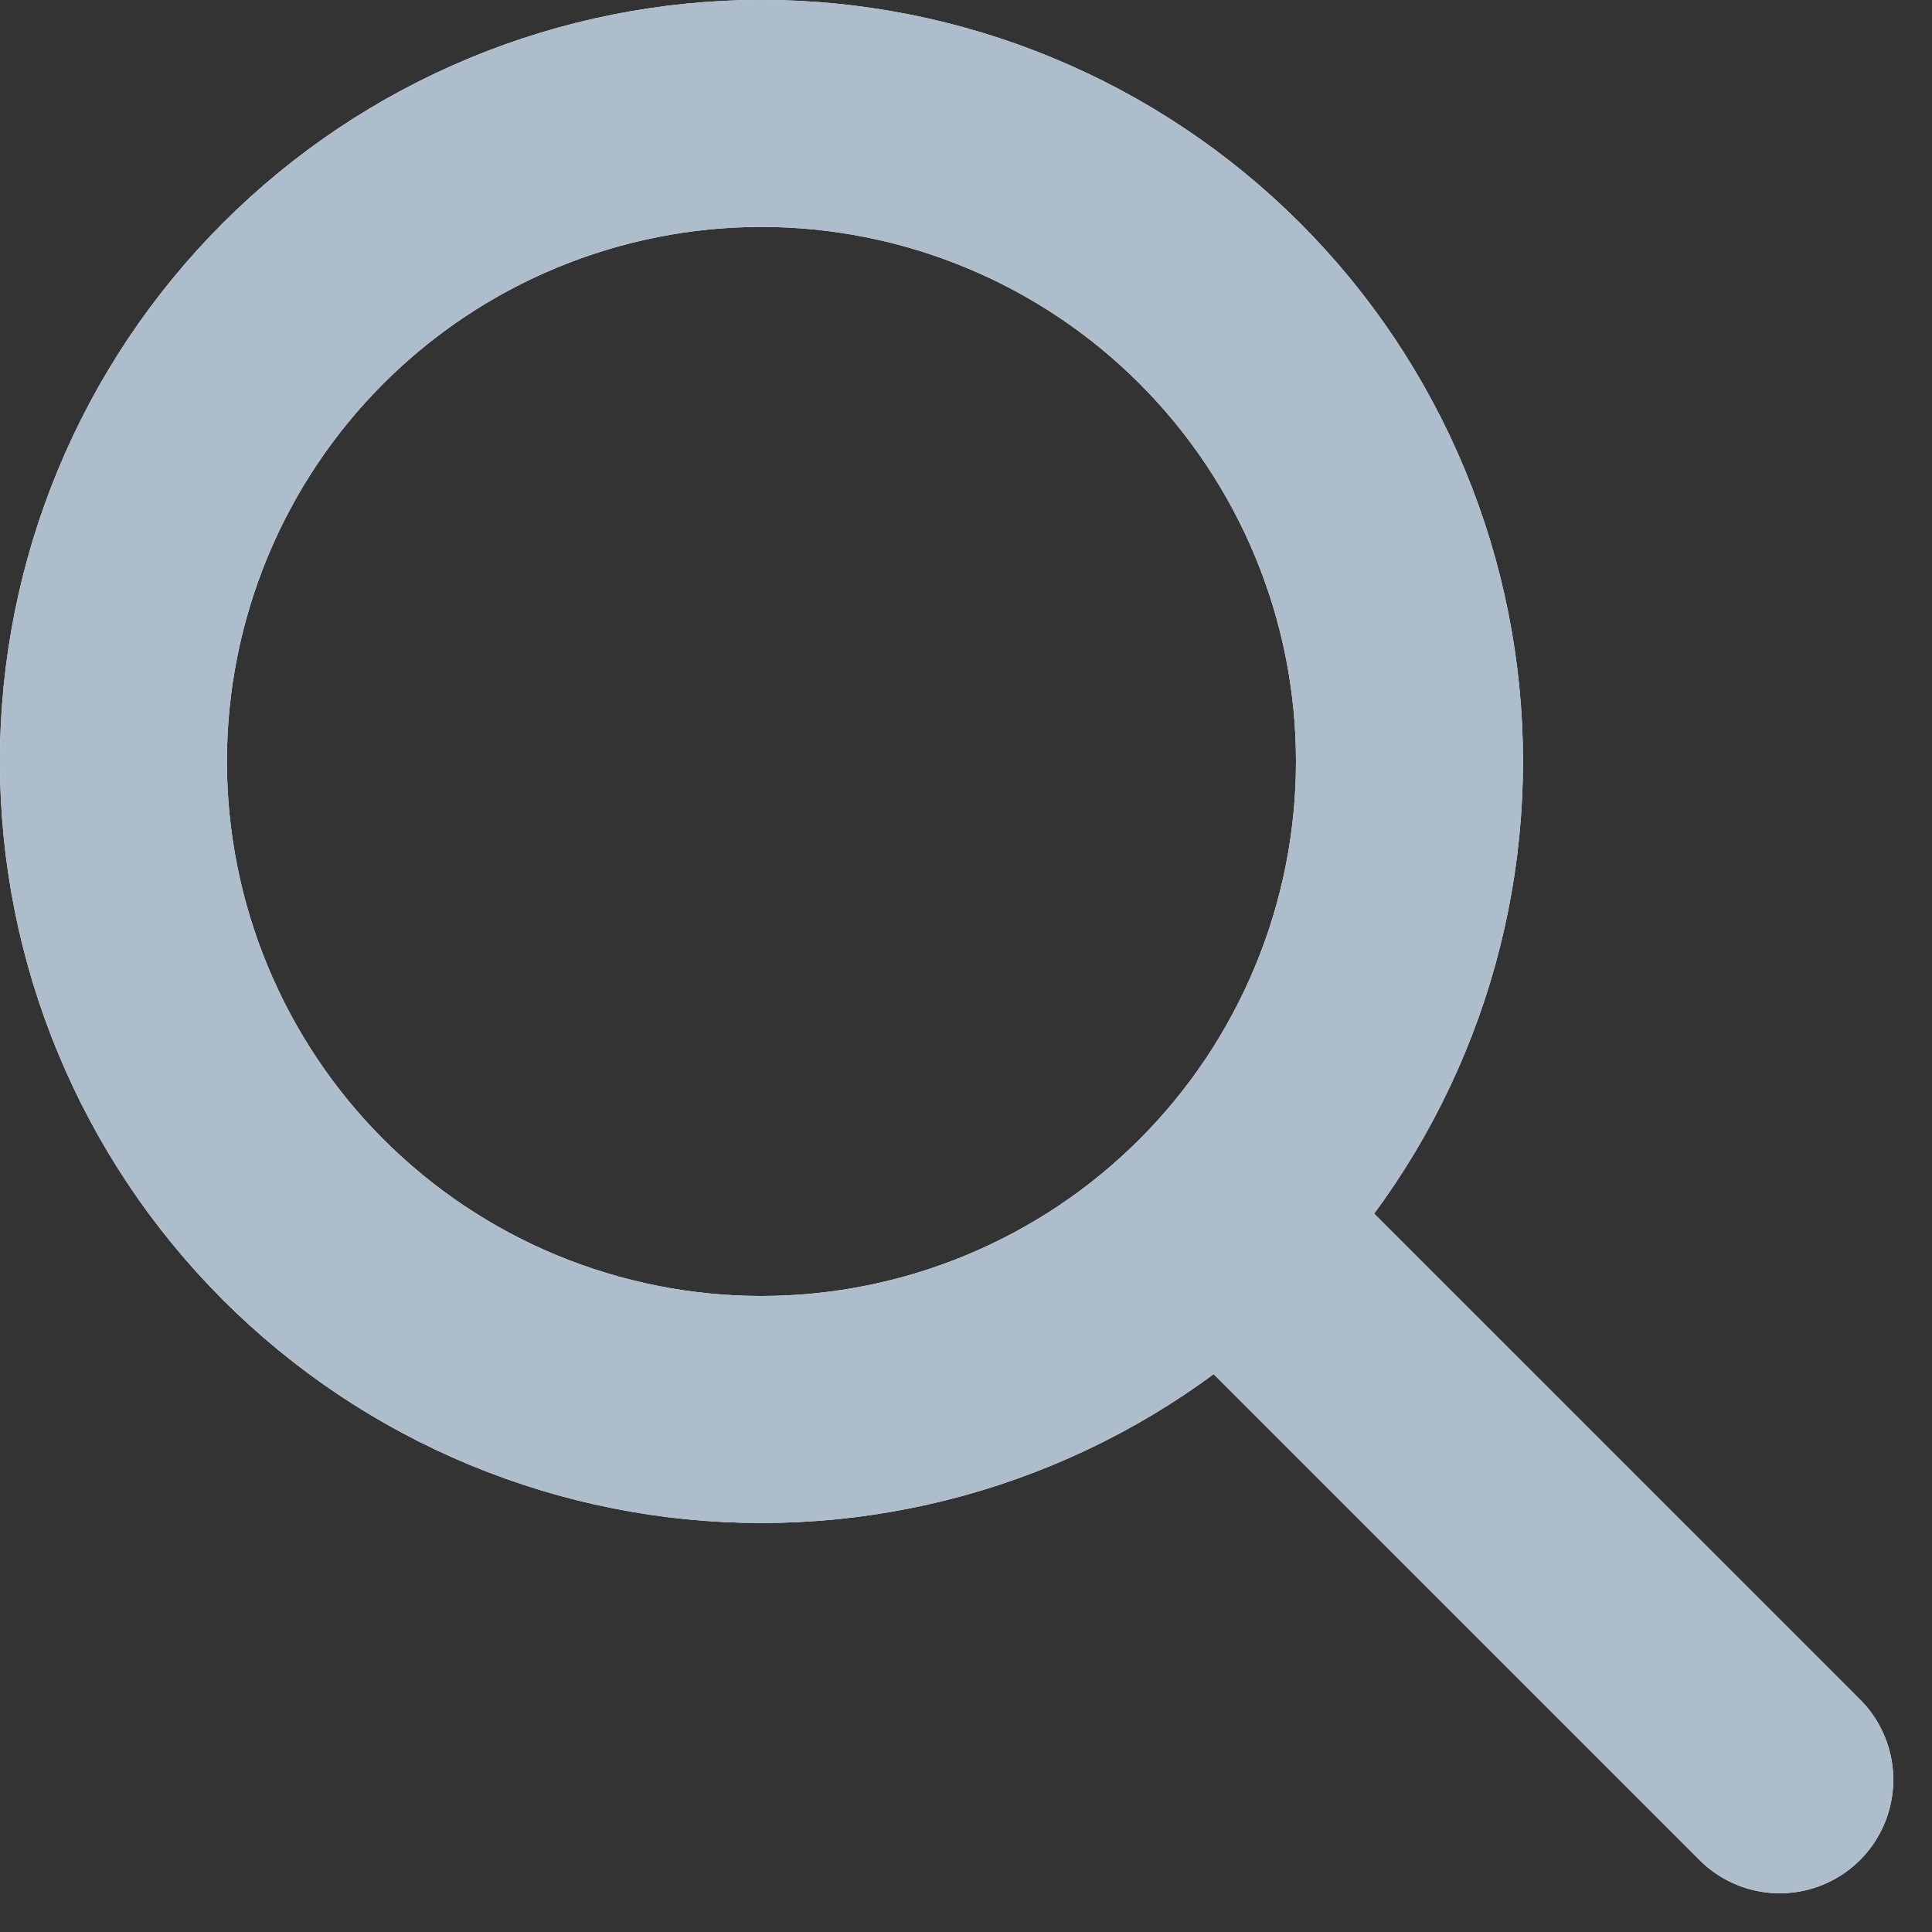
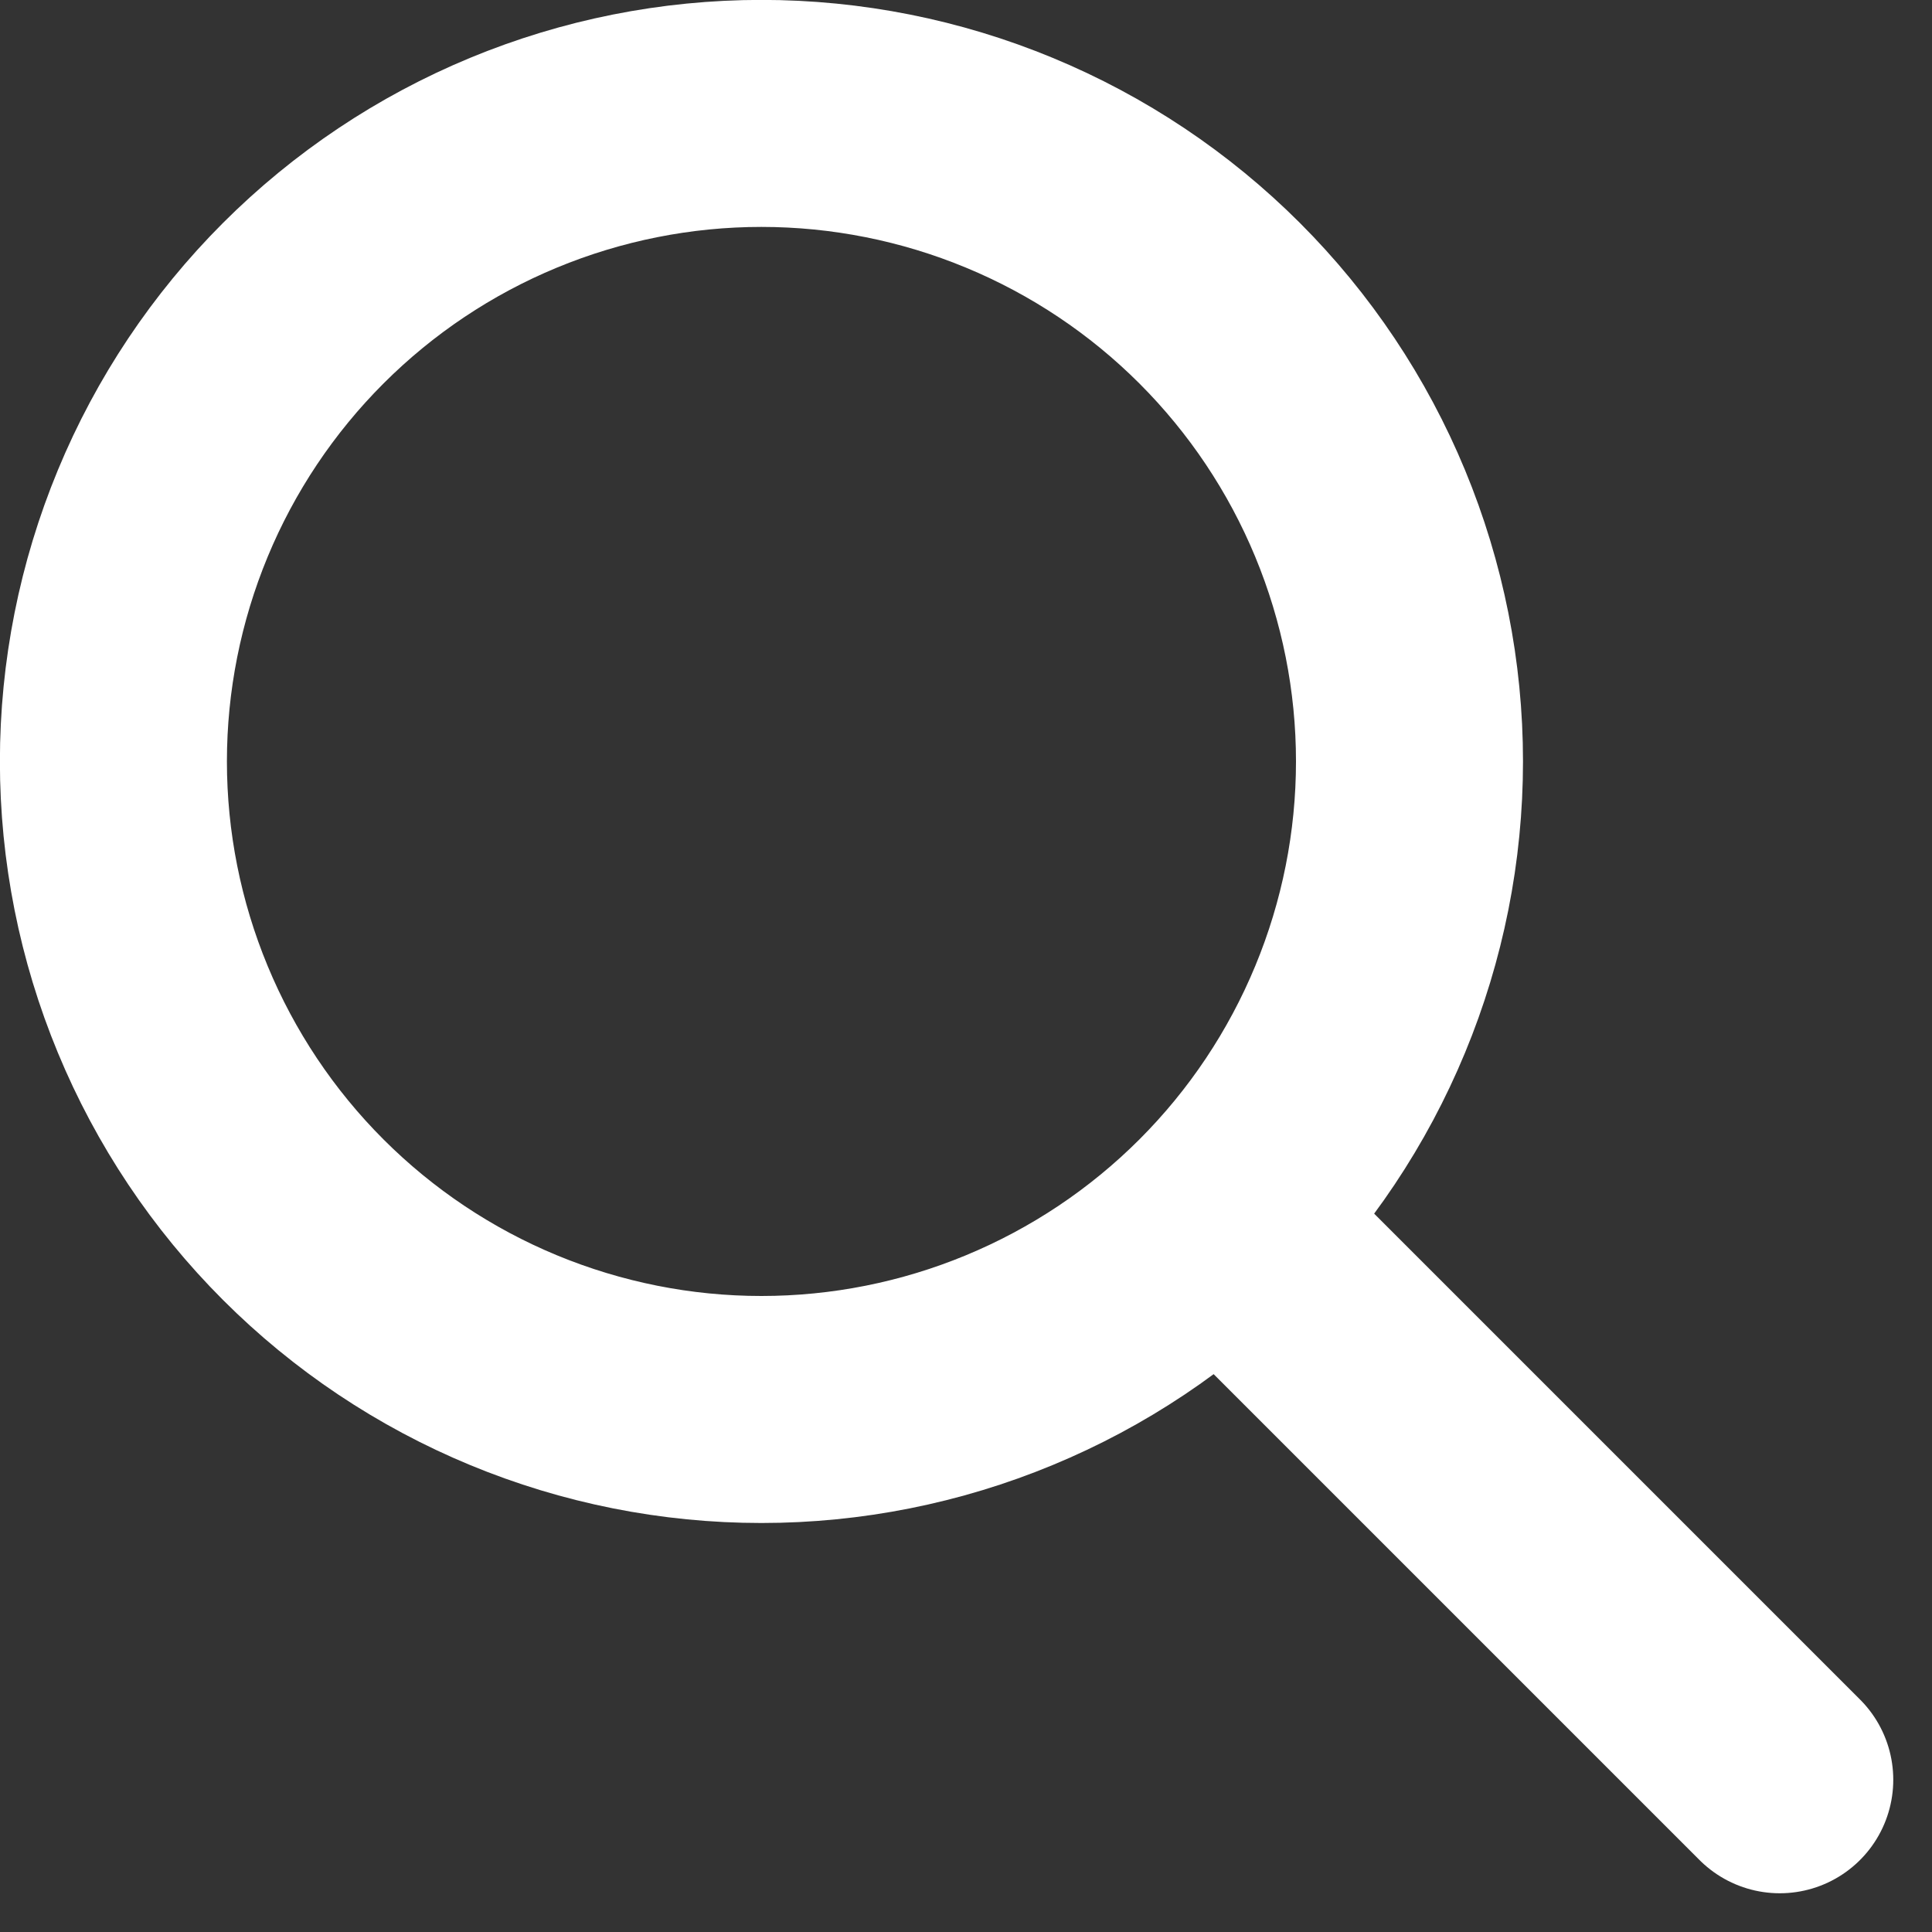
<svg xmlns="http://www.w3.org/2000/svg" width="100%" height="100%" viewBox="0 0 20 20" version="1.1" xml:space="preserve" style="fill-rule:evenodd;clip-rule:evenodd;stroke-linecap:round;stroke-linejoin:round;">
  <rect x="0" y="0" width="20" height="20" fill="#333333" stroke="none" />
  <g transform="matrix(1,0,0,1,-0.701,-0.701)">
    <path d="M19.125,19.125L13.375,13.375M1.875,8.583C1.875,9.464 2.049,10.337 2.386,11.15C2.723,11.964 3.217,12.704 3.84,13.327C4.463,13.95 5.202,14.444 6.016,14.781C6.83,15.118 7.702,15.292 8.583,15.292C9.464,15.292 10.337,15.118 11.15,14.781C11.964,14.444 12.704,13.95 13.327,13.327C13.95,12.704 14.444,11.964 14.781,11.15C15.118,10.337 15.292,9.464 15.292,8.583C15.292,7.702 15.118,6.83 14.781,6.016C14.444,5.202 13.95,4.463 13.327,3.84C12.704,3.217 11.964,2.723 11.15,2.386C10.337,2.049 9.464,1.875 8.583,1.875C7.702,1.875 6.83,2.049 6.016,2.386C5.202,2.723 4.463,3.217 3.84,3.84C3.217,4.463 2.723,5.202 2.386,6.016C2.049,6.83 1.875,7.702 1.875,8.583Z" style="fill:none;fill-rule:nonzero;stroke:white;stroke-width:2.35px;" />
  </g>
  <g transform="matrix(1,0,0,1,-0.701,-0.701)">
-     <path d="M19.125,19.125L13.375,13.375M1.875,8.583C1.875,9.464 2.049,10.337 2.386,11.15C2.723,11.964 3.217,12.704 3.84,13.327C4.463,13.95 5.202,14.444 6.016,14.781C6.83,15.118 7.702,15.292 8.583,15.292C9.464,15.292 10.337,15.118 11.15,14.781C11.964,14.444 12.704,13.95 13.327,13.327C13.95,12.704 14.444,11.964 14.781,11.15C15.118,10.337 15.292,9.464 15.292,8.583C15.292,7.702 15.118,6.83 14.781,6.016C14.444,5.202 13.95,4.463 13.327,3.84C12.704,3.217 11.964,2.723 11.15,2.386C10.337,2.049 9.464,1.875 8.583,1.875C7.702,1.875 6.83,2.049 6.016,2.386C5.202,2.723 4.463,3.217 3.84,3.84C3.217,4.463 2.723,5.202 2.386,6.016C2.049,6.83 1.875,7.702 1.875,8.583Z" style="fill:none;fill-rule:nonzero;stroke:rgb(173,189,203);stroke-width:2.35px;" />
-   </g>
+     </g>
</svg>